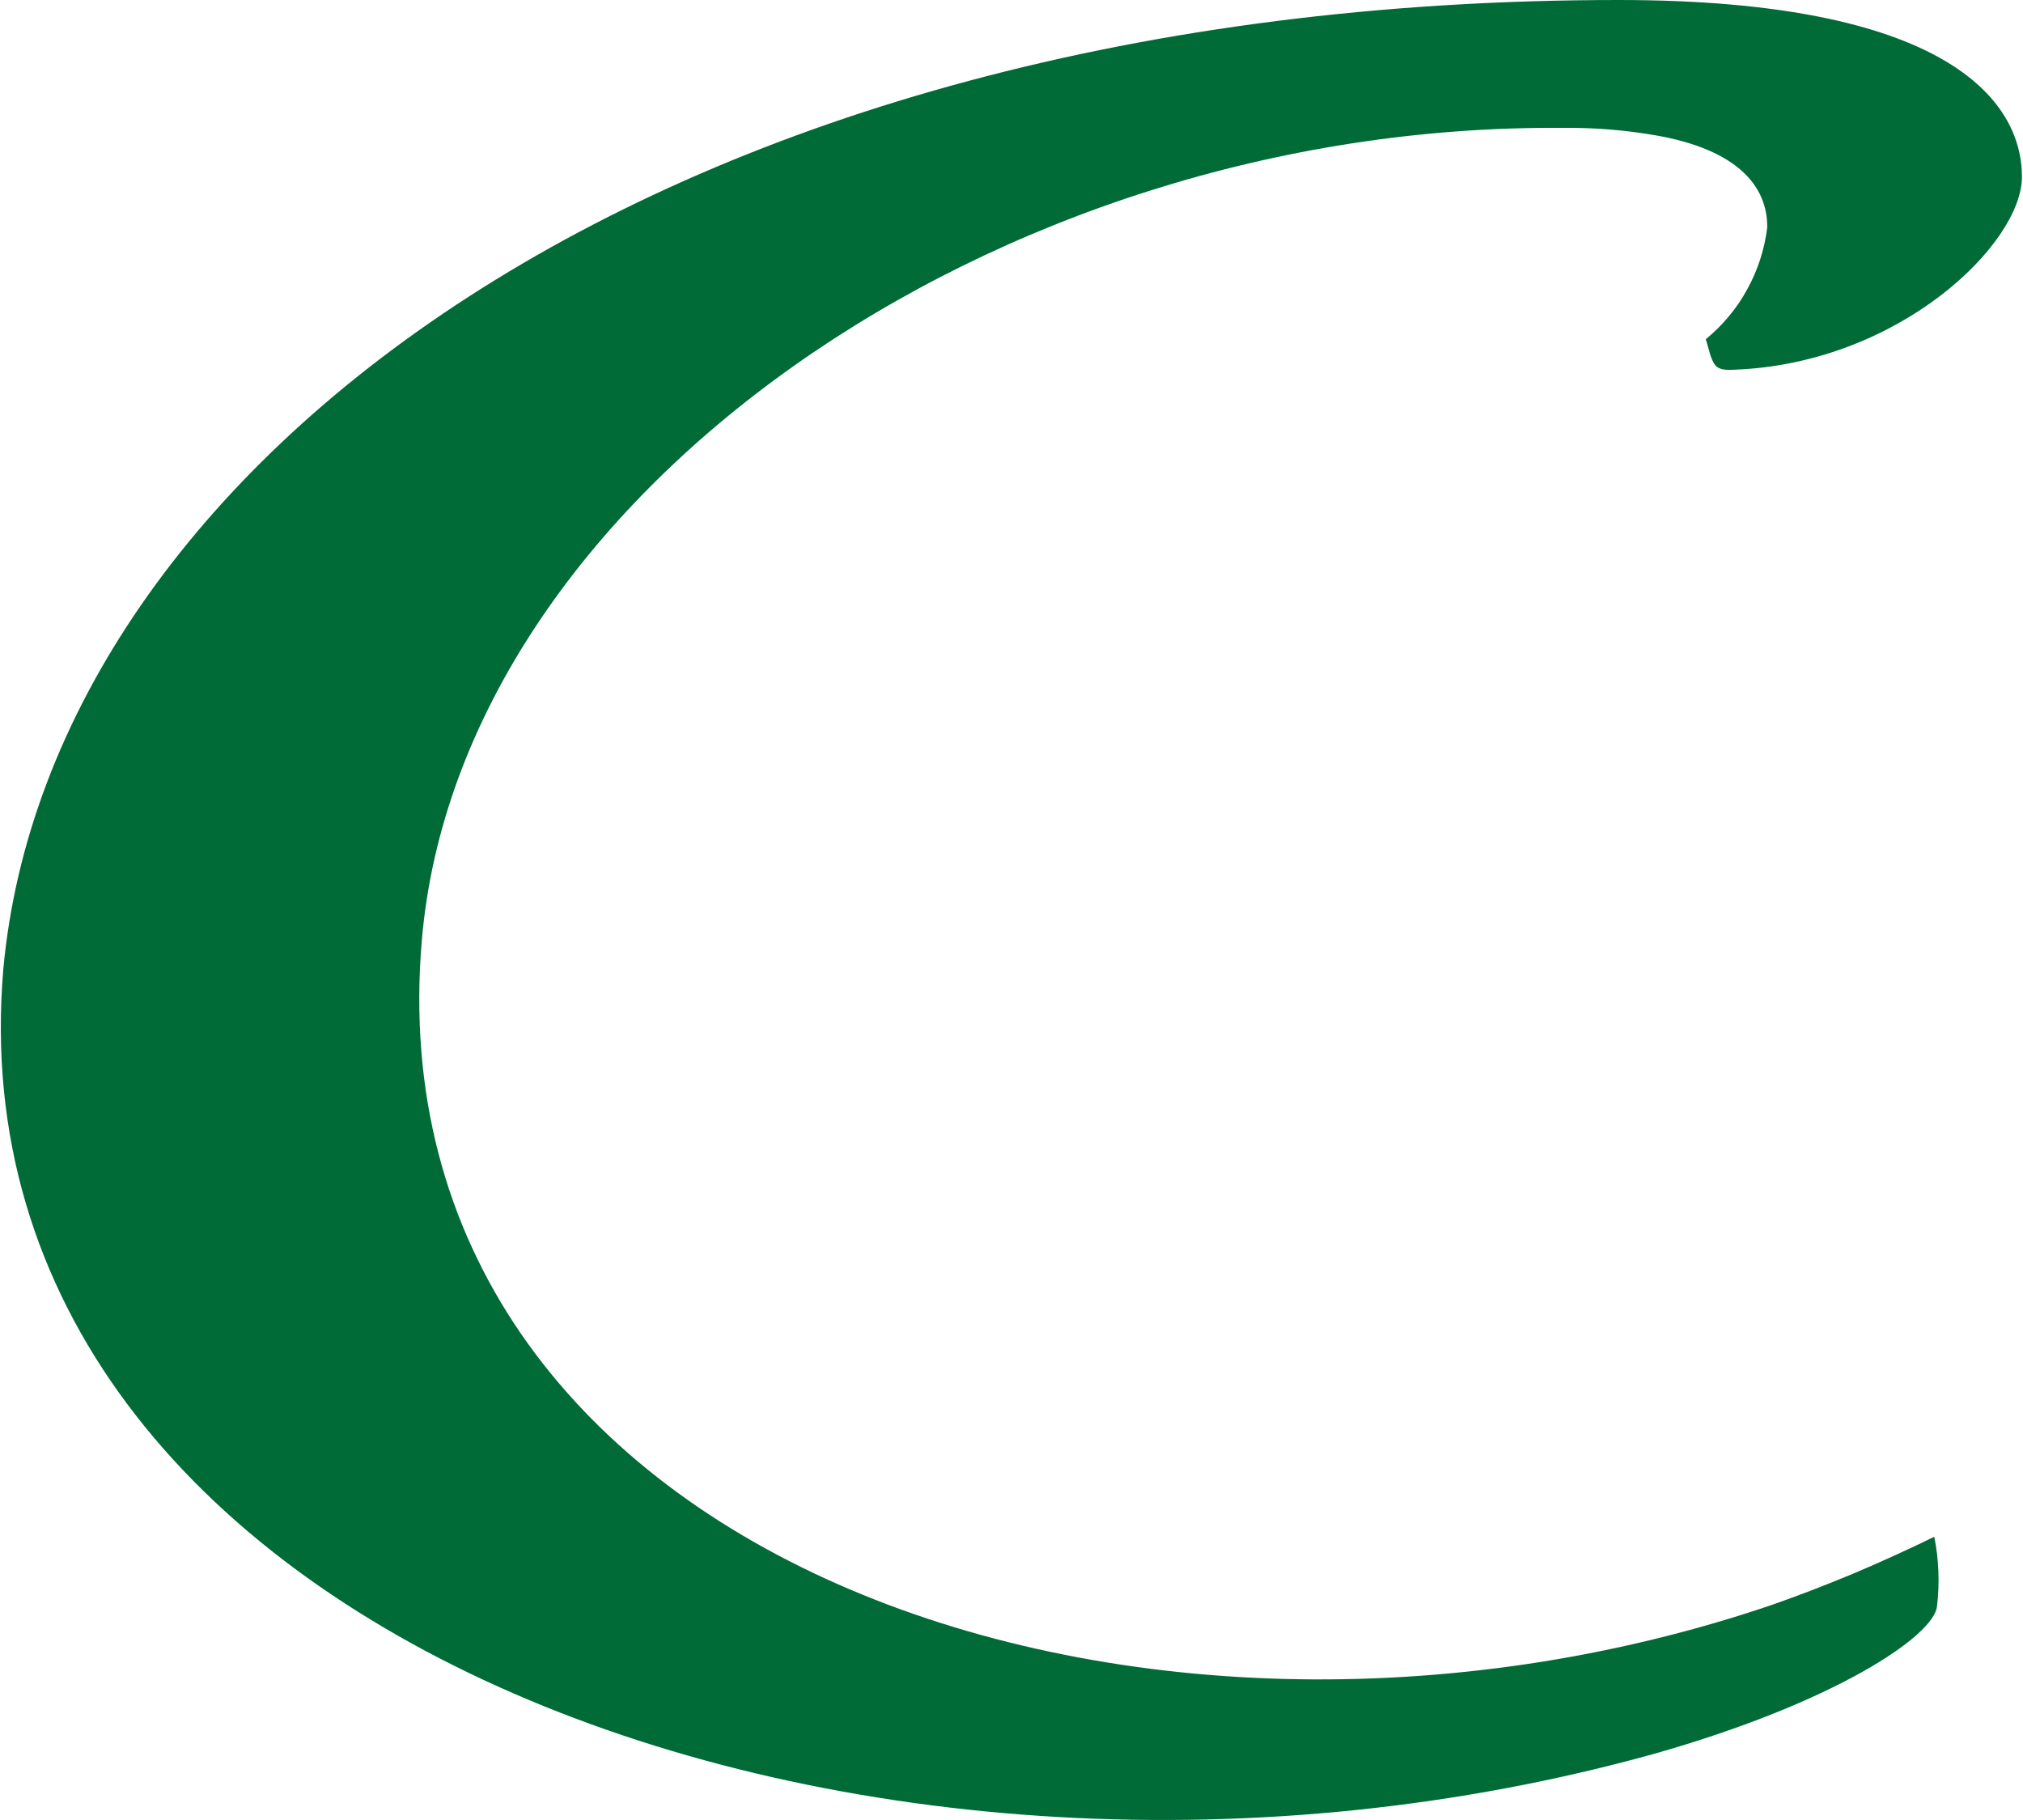
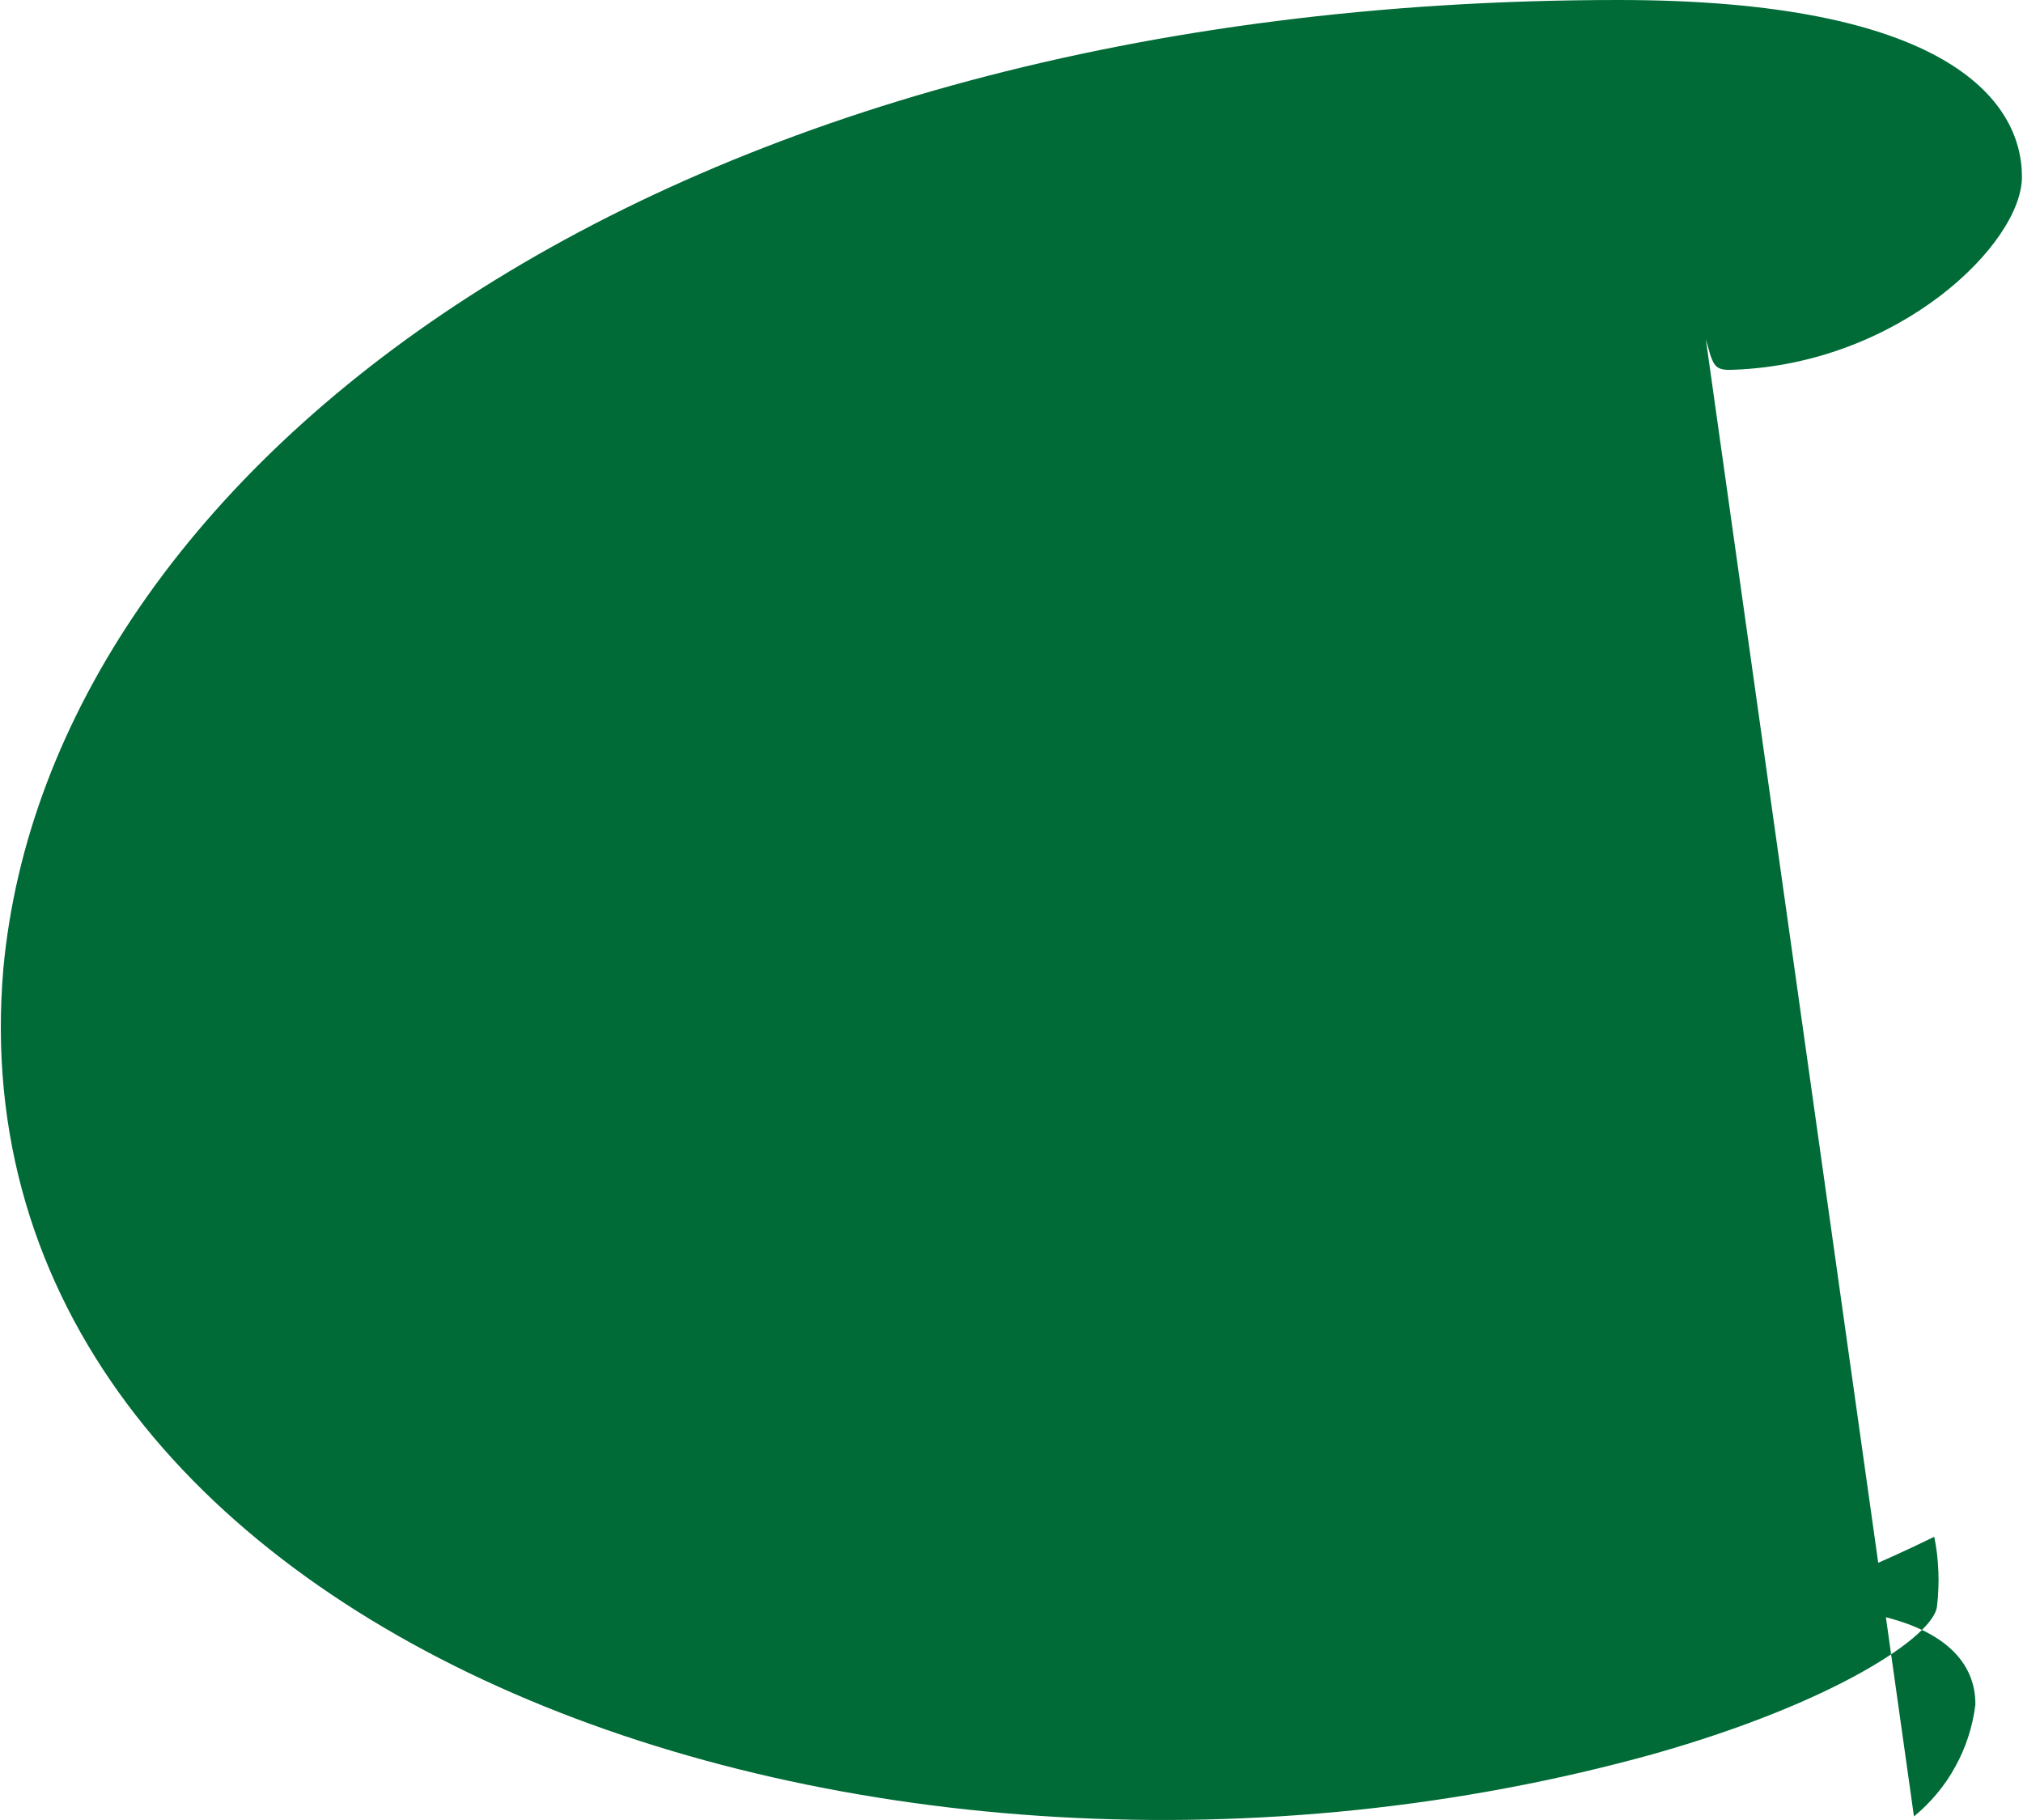
<svg xmlns="http://www.w3.org/2000/svg" version="1.2" viewBox="0 0 1525 1372" width="1525" height="1372">
  <title>casino-svg</title>
  <style>
		.s0 { fill: #006b37 } 
	</style>
  <g id="Layer">
    <g id="Layer">
      <g id="Layer">
-         <path id="Layer" class="s0" d="m1285.9 255.7l3.5 12.2c3.1 8.7 5.2 11.5 17.7 10.8 124.6-4.6 217.1-95 217.1-145.4 0-58.8-59.1-133.3-304.1-133.3-720.5 0-1182.8 351.4-1217.6 730.5-42.8 503 653.7 755.9 1244.8 591.4 135-38.3 211.1-88.7 212.9-111.4q0.8-6.5 1-13 0.3-6.6 0-13.1-0.3-6.6-1-13.1-0.8-6.5-2.1-12.9-14.9 7.3-30.1 14.2-15.2 6.9-30.5 13.4-15.4 6.4-30.9 12.4-15.6 6-31.3 11.5c-481.5 163.4-1056.9-38.7-1017.3-501.3 28.6-333.9 431.8-615.7 860.4-612.2q8.7-0.1 17.5 0.2 8.7 0.3 17.4 1 8.7 0.7 17.4 1.8 8.7 1.1 17.3 2.6c61.5 10.7 84.5 38.2 84.2 69.5-1 8.2-2.8 16.2-5.3 24-2.5 7.8-5.8 15.4-9.8 22.6-3.9 7.2-8.5 14-13.8 20.3-5.2 6.3-11.1 12.1-17.4 17.3z" />
+         <path id="Layer" class="s0" d="m1285.9 255.7l3.5 12.2c3.1 8.7 5.2 11.5 17.7 10.8 124.6-4.6 217.1-95 217.1-145.4 0-58.8-59.1-133.3-304.1-133.3-720.5 0-1182.8 351.4-1217.6 730.5-42.8 503 653.7 755.9 1244.8 591.4 135-38.3 211.1-88.7 212.9-111.4q0.8-6.5 1-13 0.3-6.6 0-13.1-0.3-6.6-1-13.1-0.8-6.5-2.1-12.9-14.9 7.3-30.1 14.2-15.2 6.9-30.5 13.4-15.4 6.4-30.9 12.4-15.6 6-31.3 11.5q8.7-0.1 17.5 0.2 8.7 0.3 17.4 1 8.7 0.7 17.4 1.8 8.7 1.1 17.3 2.6c61.5 10.7 84.5 38.2 84.2 69.5-1 8.2-2.8 16.2-5.3 24-2.5 7.8-5.8 15.4-9.8 22.6-3.9 7.2-8.5 14-13.8 20.3-5.2 6.3-11.1 12.1-17.4 17.3z" />
      </g>
    </g>
  </g>
</svg>